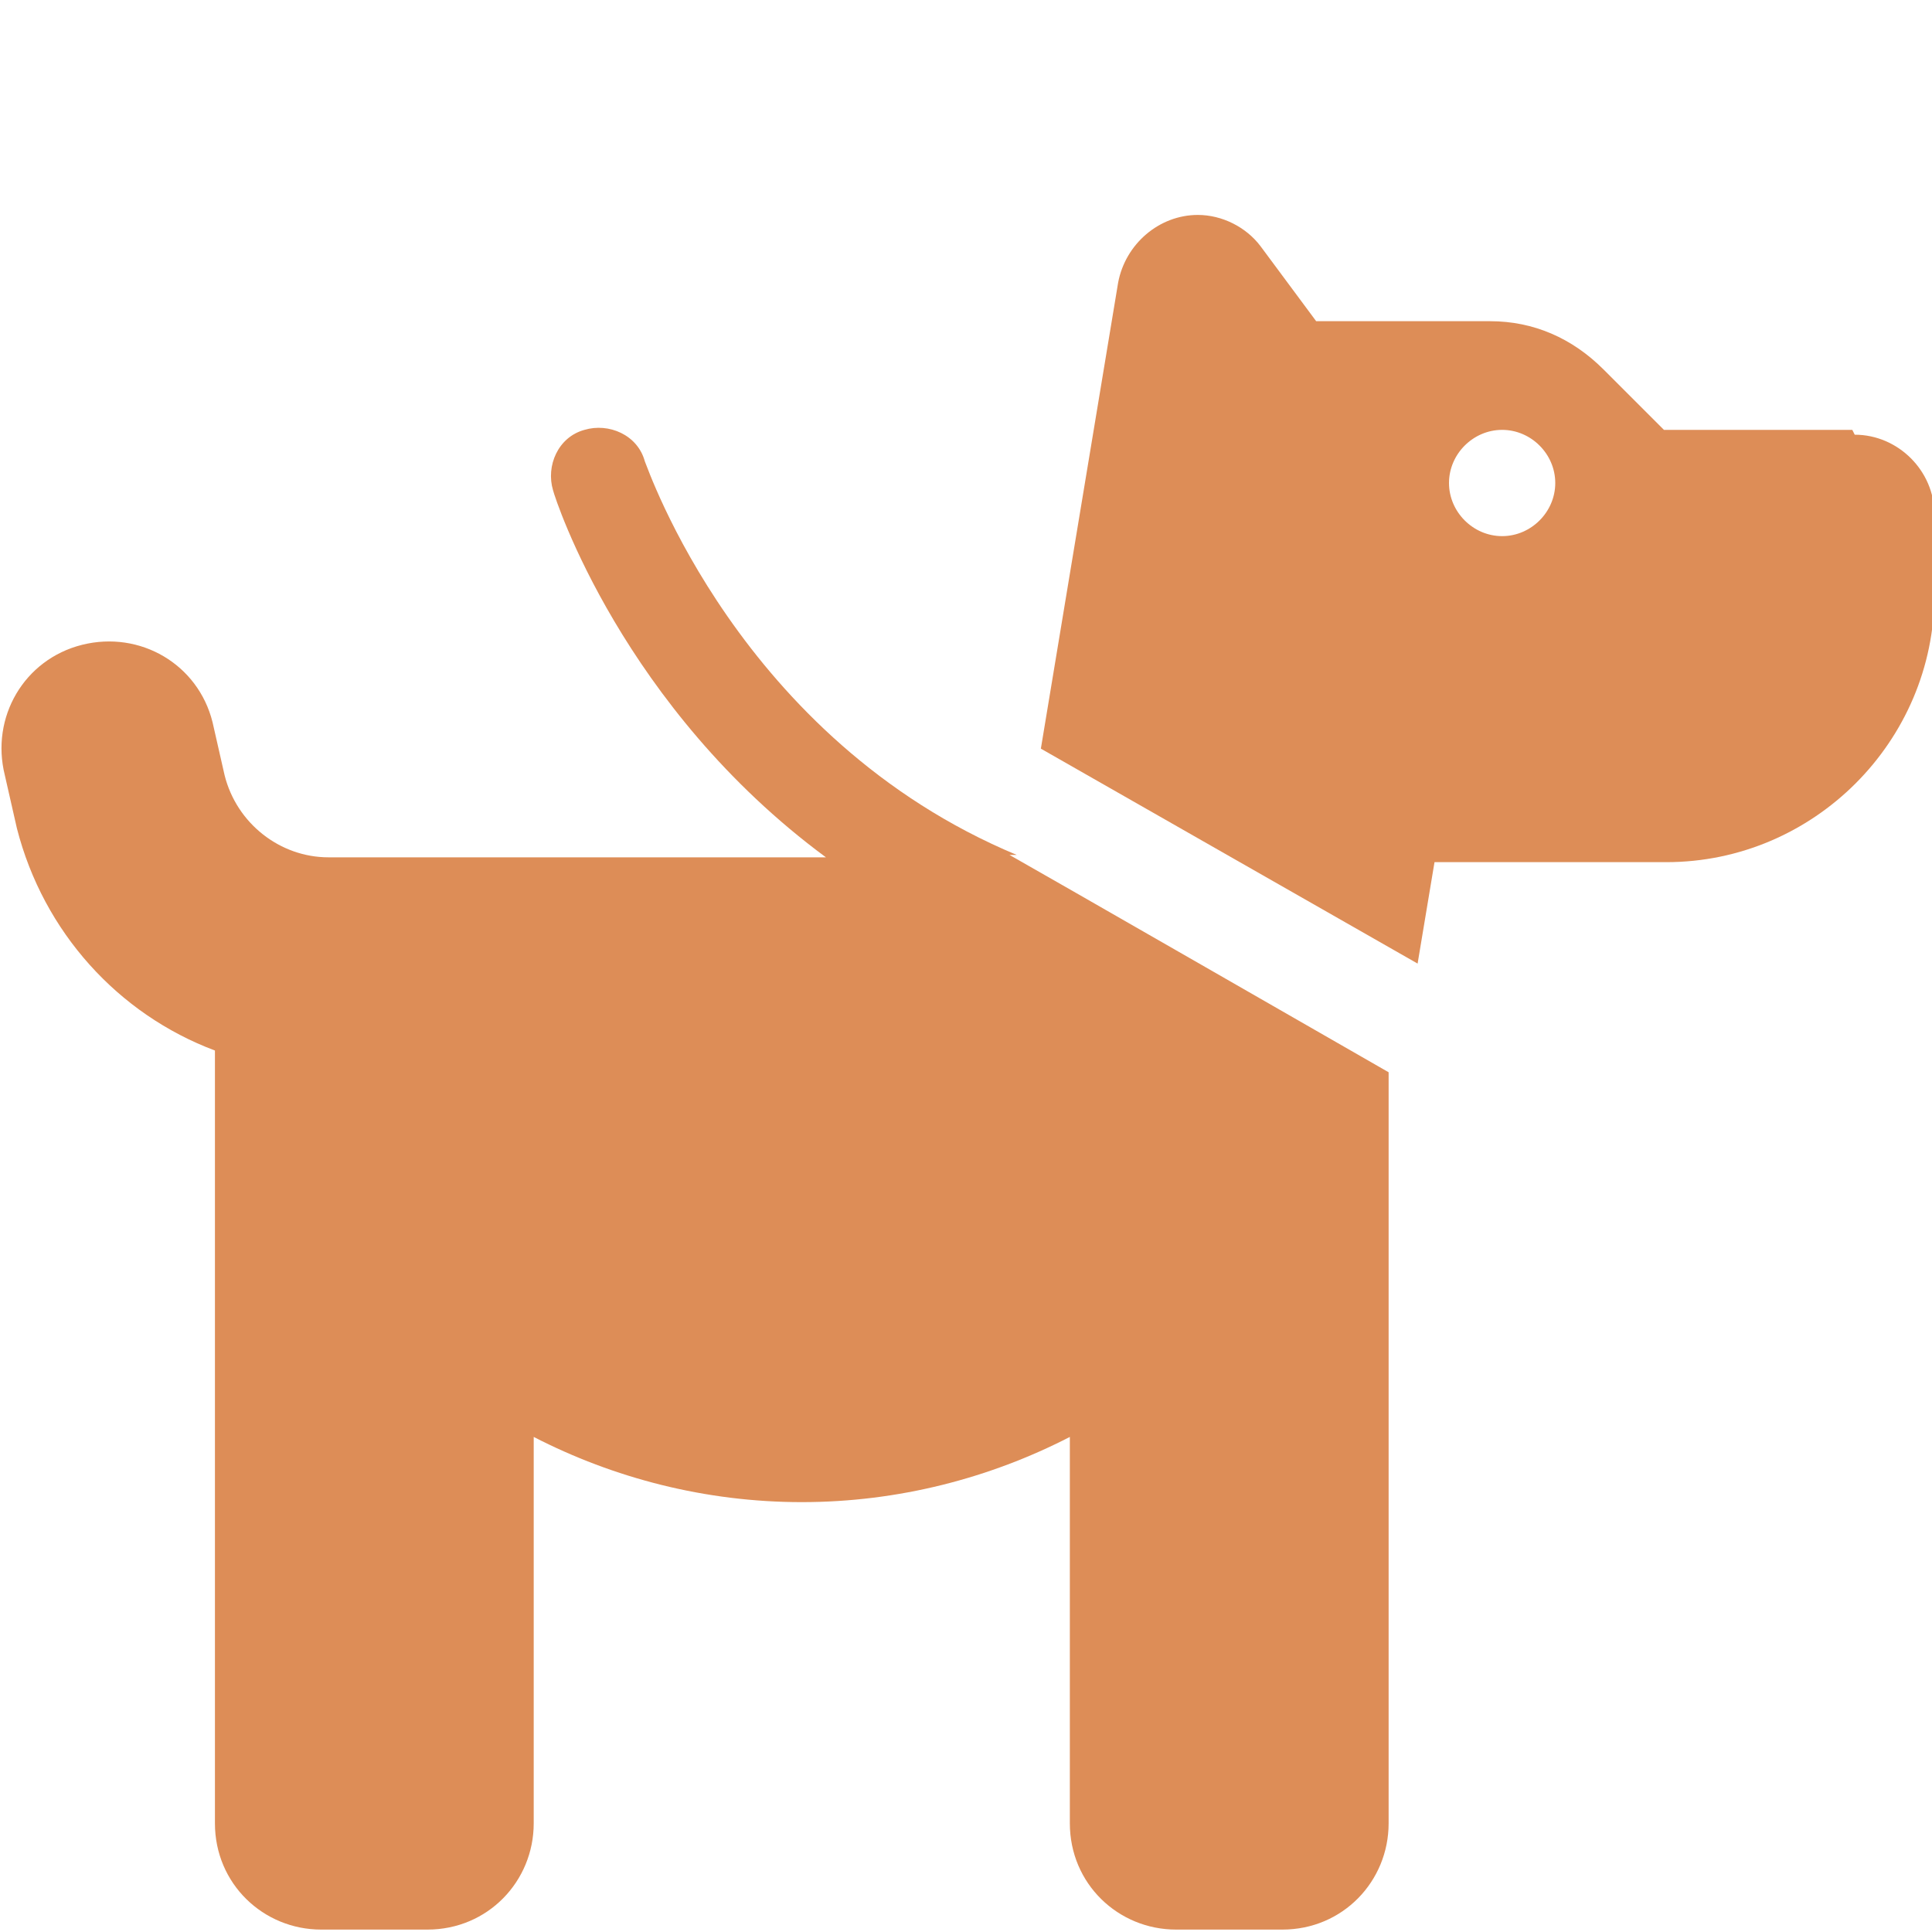
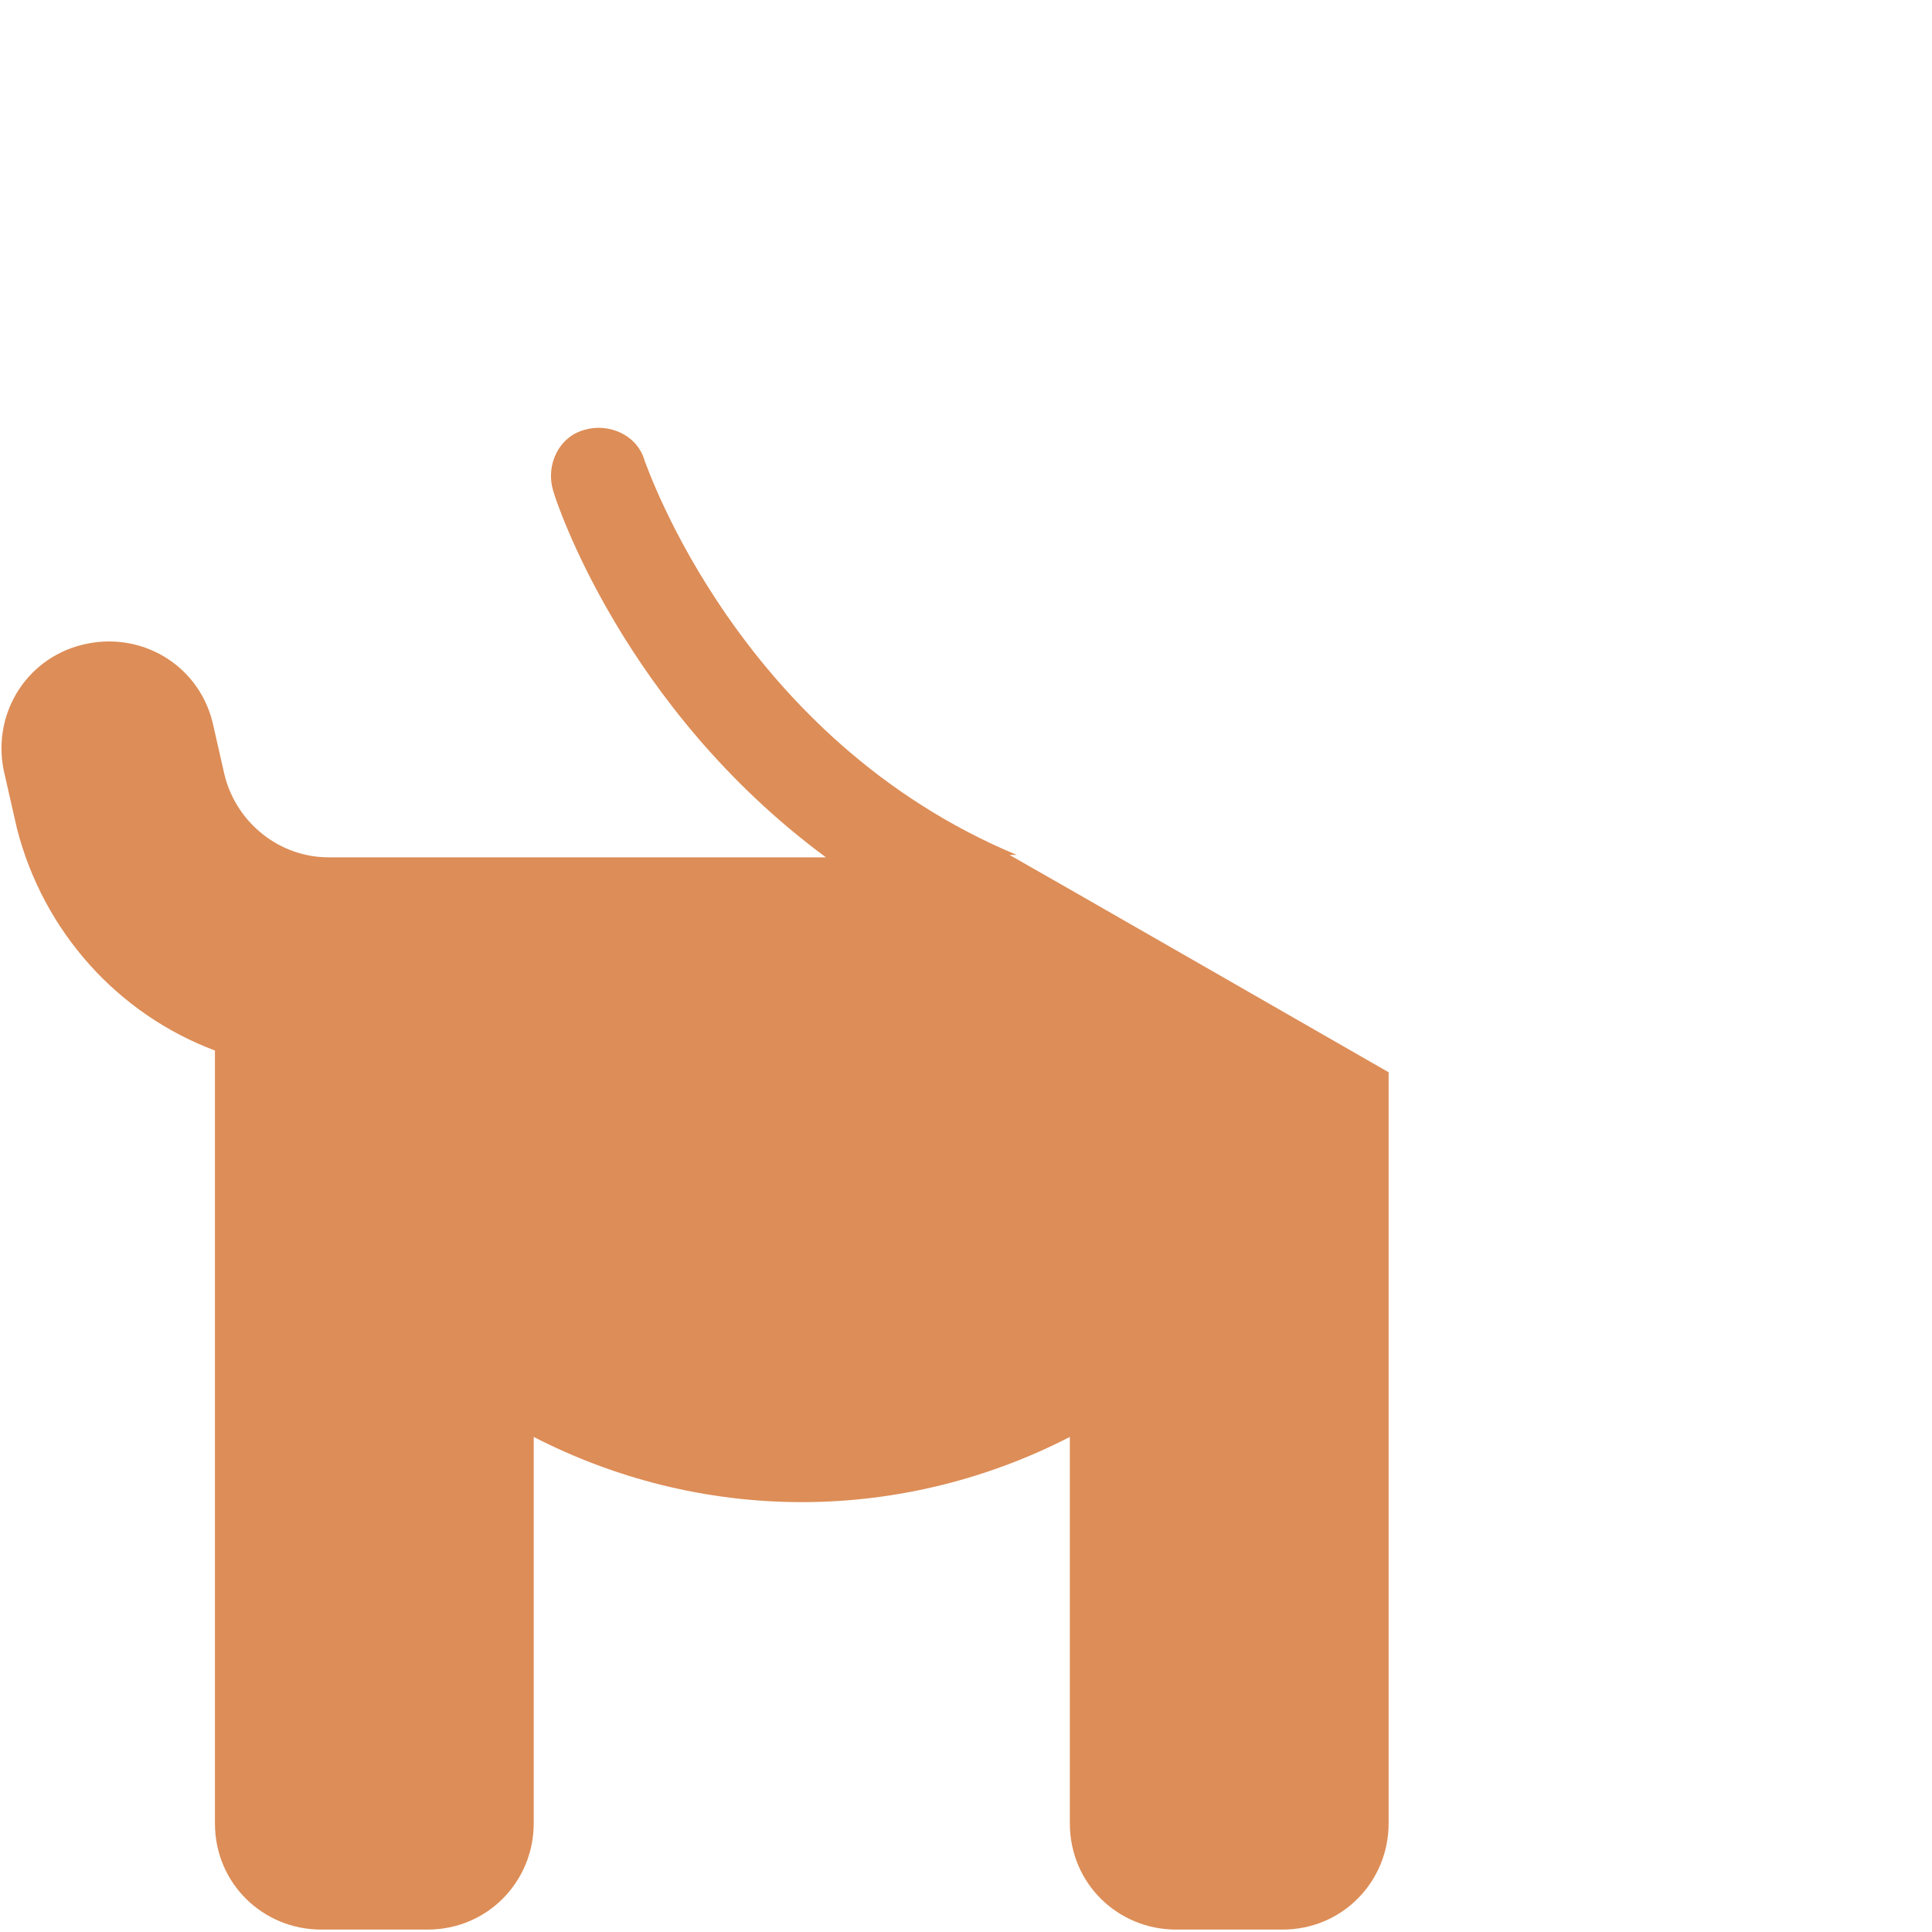
<svg xmlns="http://www.w3.org/2000/svg" id="Calque_5" version="1.1" viewBox="0 0 80 80">
  <defs>
    <style> .st0 { fill: #dd8d57; } </style>
  </defs>
-   <path class="st0" d="M76.7,17.8h-7.8l-2.5-2.5c-1.3-1.3-2.9-2-4.7-2h-7.2l-2.3-3.1c-.6-.8-1.6-1.3-2.6-1.3-1.6,0-3,1.2-3.3,2.8l-3.2,19.3,15.6,8.9.7-4.2h9.6c6.1,0,11.1-5,11.1-11.1v-3.3c0-1.8-1.5-3.3-3.3-3.3ZM62.2,22.2c-1.2,0-2.2-1-2.2-2.2s1-2.2,2.2-2.2,2.2,1,2.2,2.2-1,2.2-2.2,2.2Z" />
  <path class="st0" d="M42.1,35.4c-11.5-4.8-15.3-16.1-15.4-16.3-.3-1.1-1.5-1.6-2.5-1.3-1.1.3-1.6,1.5-1.3,2.5.1.4,2.9,9,11.3,15.2H13.6c-2,0-3.8-1.4-4.3-3.4l-.5-2.2c-.6-2.4-3-3.8-5.4-3.2-2.4.6-3.8,3-3.2,5.4l.5,2.2c1.1,4.3,4.2,7.7,8.2,9.2v32c0,2.5,2,4.4,4.4,4.4h4.4c2.5,0,4.4-2,4.4-4.4v-16c3.3,1.7,7.1,2.7,11.1,2.7s7.8-1,11.1-2.7v16c0,2.5,2,4.4,4.4,4.4h4.4c2.5,0,4.4-2,4.4-4.4v-31.1s-15.5-8.9-15.7-9Z" />
</svg>